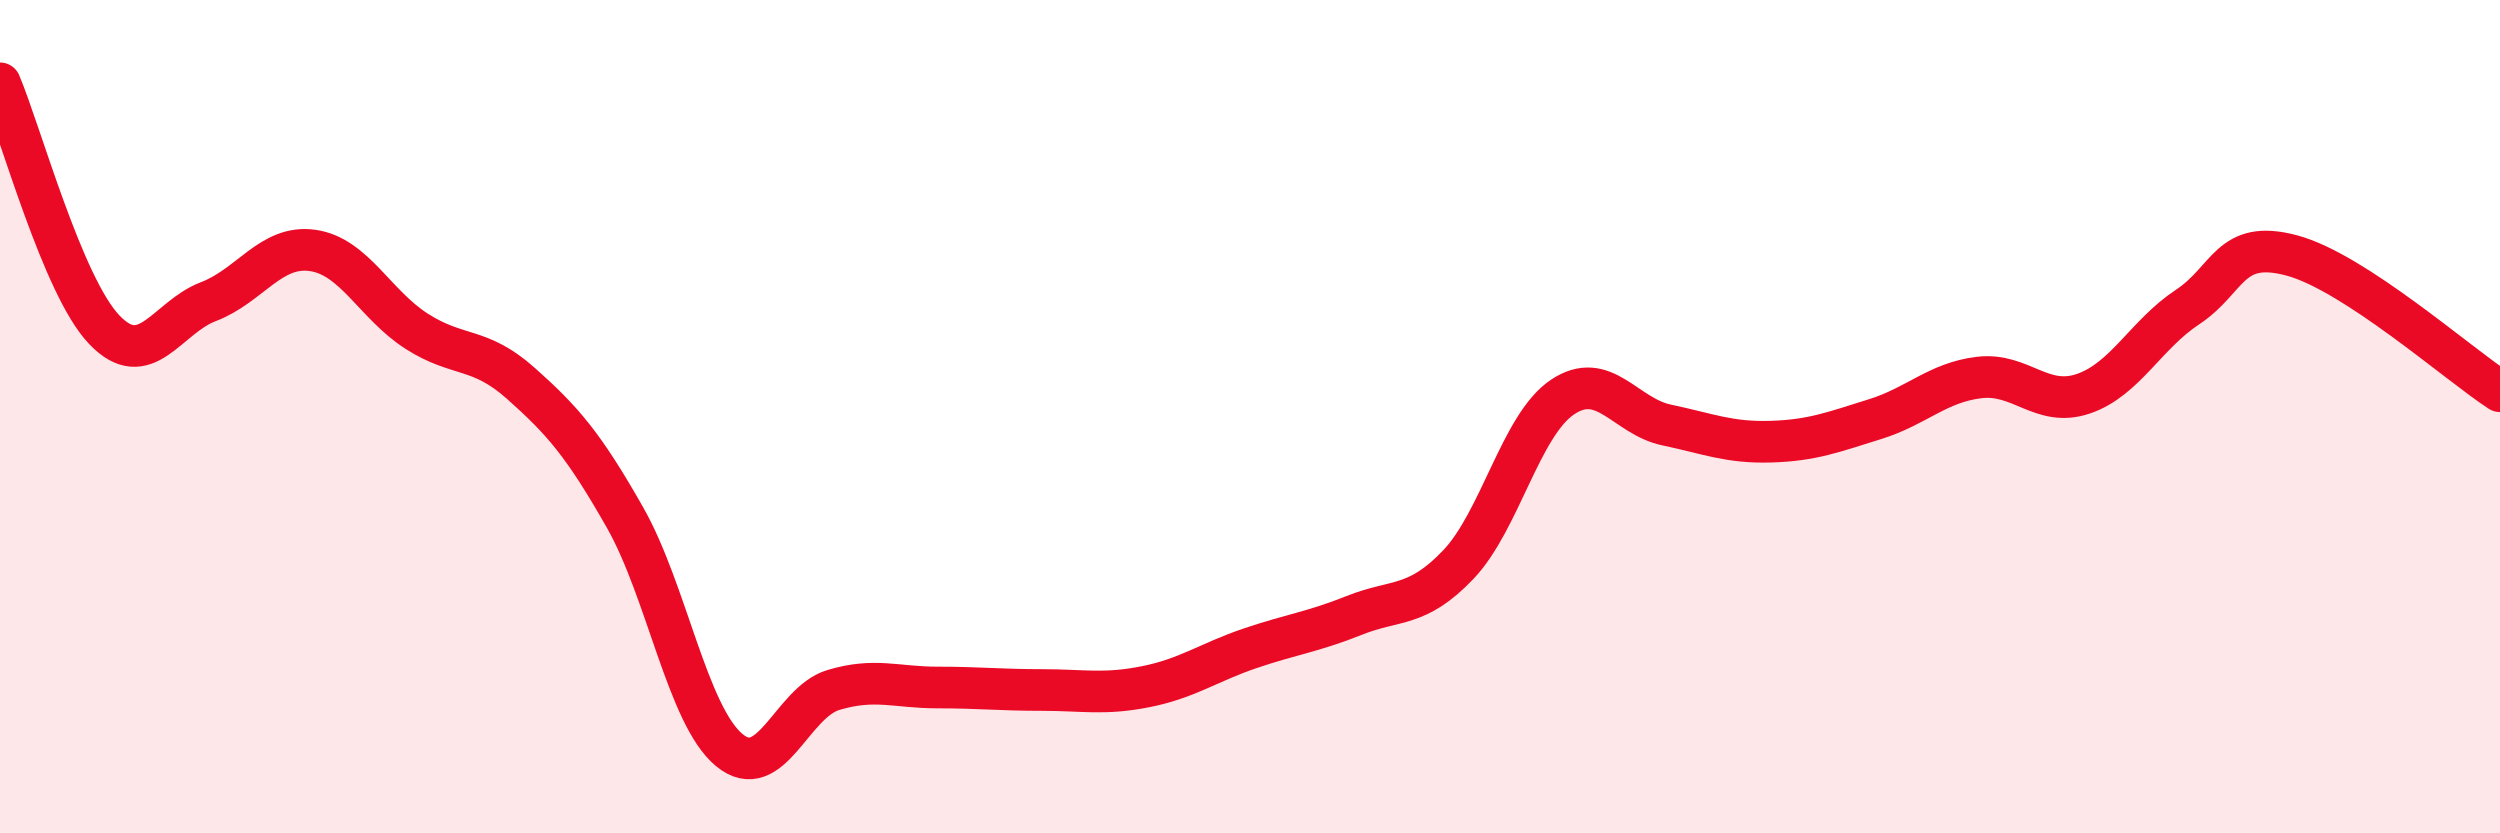
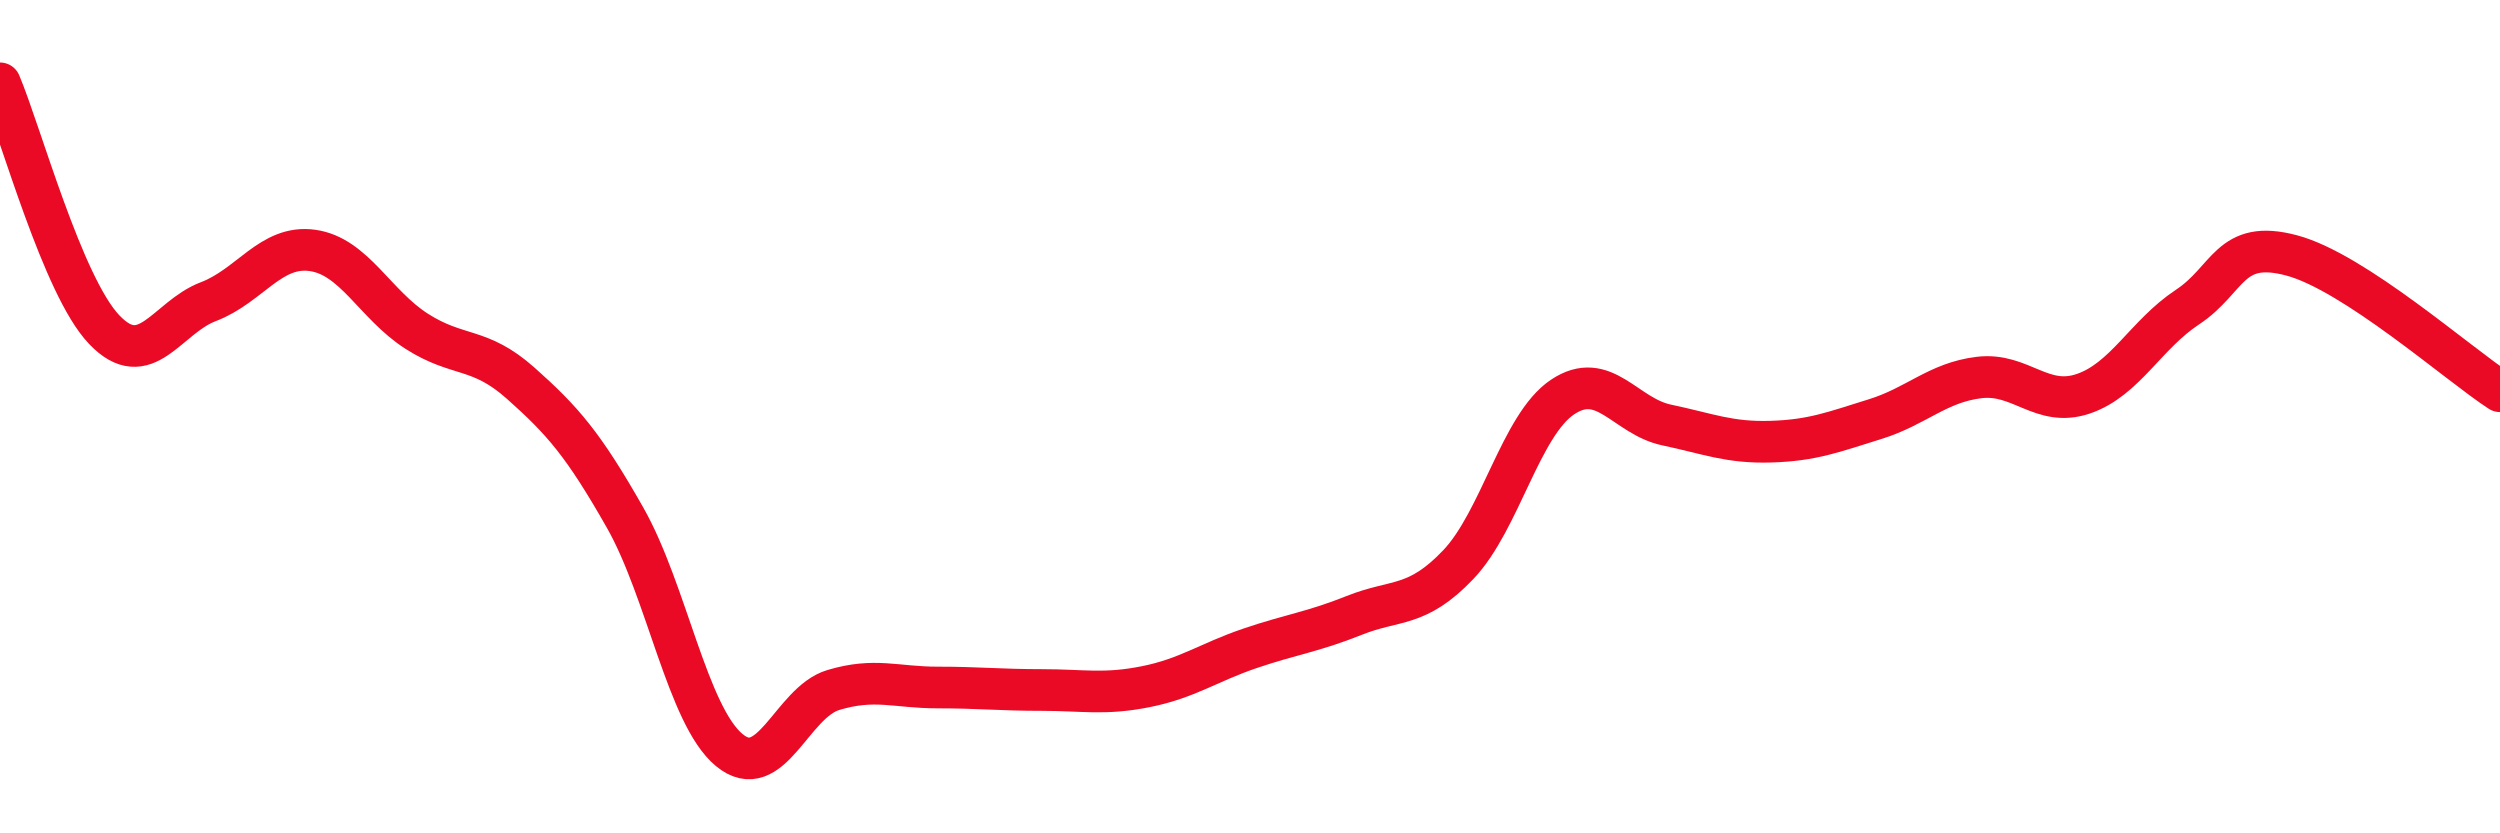
<svg xmlns="http://www.w3.org/2000/svg" width="60" height="20" viewBox="0 0 60 20">
-   <path d="M 0,2 C 0.5,3.18 1.5,6.86 2.5,7.91 C 3.5,8.96 4,7.62 5,7.24 C 6,6.86 6.5,5.87 7.5,6.01 C 8.5,6.15 9,7.31 10,7.95 C 11,8.59 11.5,8.31 12.5,9.2 C 13.5,10.09 14,10.66 15,12.42 C 16,14.18 16.5,17.17 17.5,18 C 18.5,18.83 19,16.86 20,16.56 C 21,16.26 21.5,16.5 22.5,16.5 C 23.5,16.5 24,16.56 25,16.56 C 26,16.56 26.5,16.68 27.5,16.48 C 28.5,16.28 29,15.9 30,15.56 C 31,15.22 31.5,15.17 32.5,14.77 C 33.5,14.37 34,14.6 35,13.55 C 36,12.5 36.5,10.2 37.5,9.53 C 38.5,8.86 39,9.99 40,10.2 C 41,10.41 41.5,10.63 42.5,10.6 C 43.5,10.57 44,10.37 45,10.06 C 46,9.75 46.5,9.18 47.5,9.06 C 48.5,8.94 49,9.79 50,9.45 C 51,9.11 51.5,8.03 52.5,7.37 C 53.5,6.71 53.5,5.73 55,6.13 C 56.5,6.53 59,8.74 60,9.39L60 20L0 20Z" fill="#EB0A25" opacity="0.1" stroke-linecap="round" stroke-linejoin="round" />
  <path d="M 0,2 C 0.5,3.18 1.5,6.86 2.5,7.91 C 3.5,8.96 4,7.62 5,7.24 C 6,6.86 6.5,5.87 7.5,6.01 C 8.5,6.15 9,7.31 10,7.95 C 11,8.59 11.5,8.31 12.5,9.2 C 13.5,10.09 14,10.66 15,12.42 C 16,14.18 16.5,17.17 17.5,18 C 18.5,18.83 19,16.86 20,16.56 C 21,16.26 21.5,16.5 22.5,16.5 C 23.5,16.5 24,16.56 25,16.56 C 26,16.56 26.5,16.68 27.5,16.48 C 28.5,16.28 29,15.9 30,15.56 C 31,15.22 31.5,15.17 32.5,14.77 C 33.5,14.37 34,14.6 35,13.55 C 36,12.5 36.5,10.2 37.5,9.53 C 38.5,8.86 39,9.99 40,10.2 C 41,10.41 41.5,10.63 42.5,10.6 C 43.5,10.57 44,10.37 45,10.06 C 46,9.75 46.5,9.18 47.5,9.06 C 48.5,8.94 49,9.79 50,9.45 C 51,9.11 51.5,8.03 52.5,7.37 C 53.5,6.71 53.5,5.73 55,6.13 C 56.5,6.53 59,8.74 60,9.39" stroke="#EB0A25" stroke-width="1" fill="none" stroke-linecap="round" stroke-linejoin="round" />
</svg>